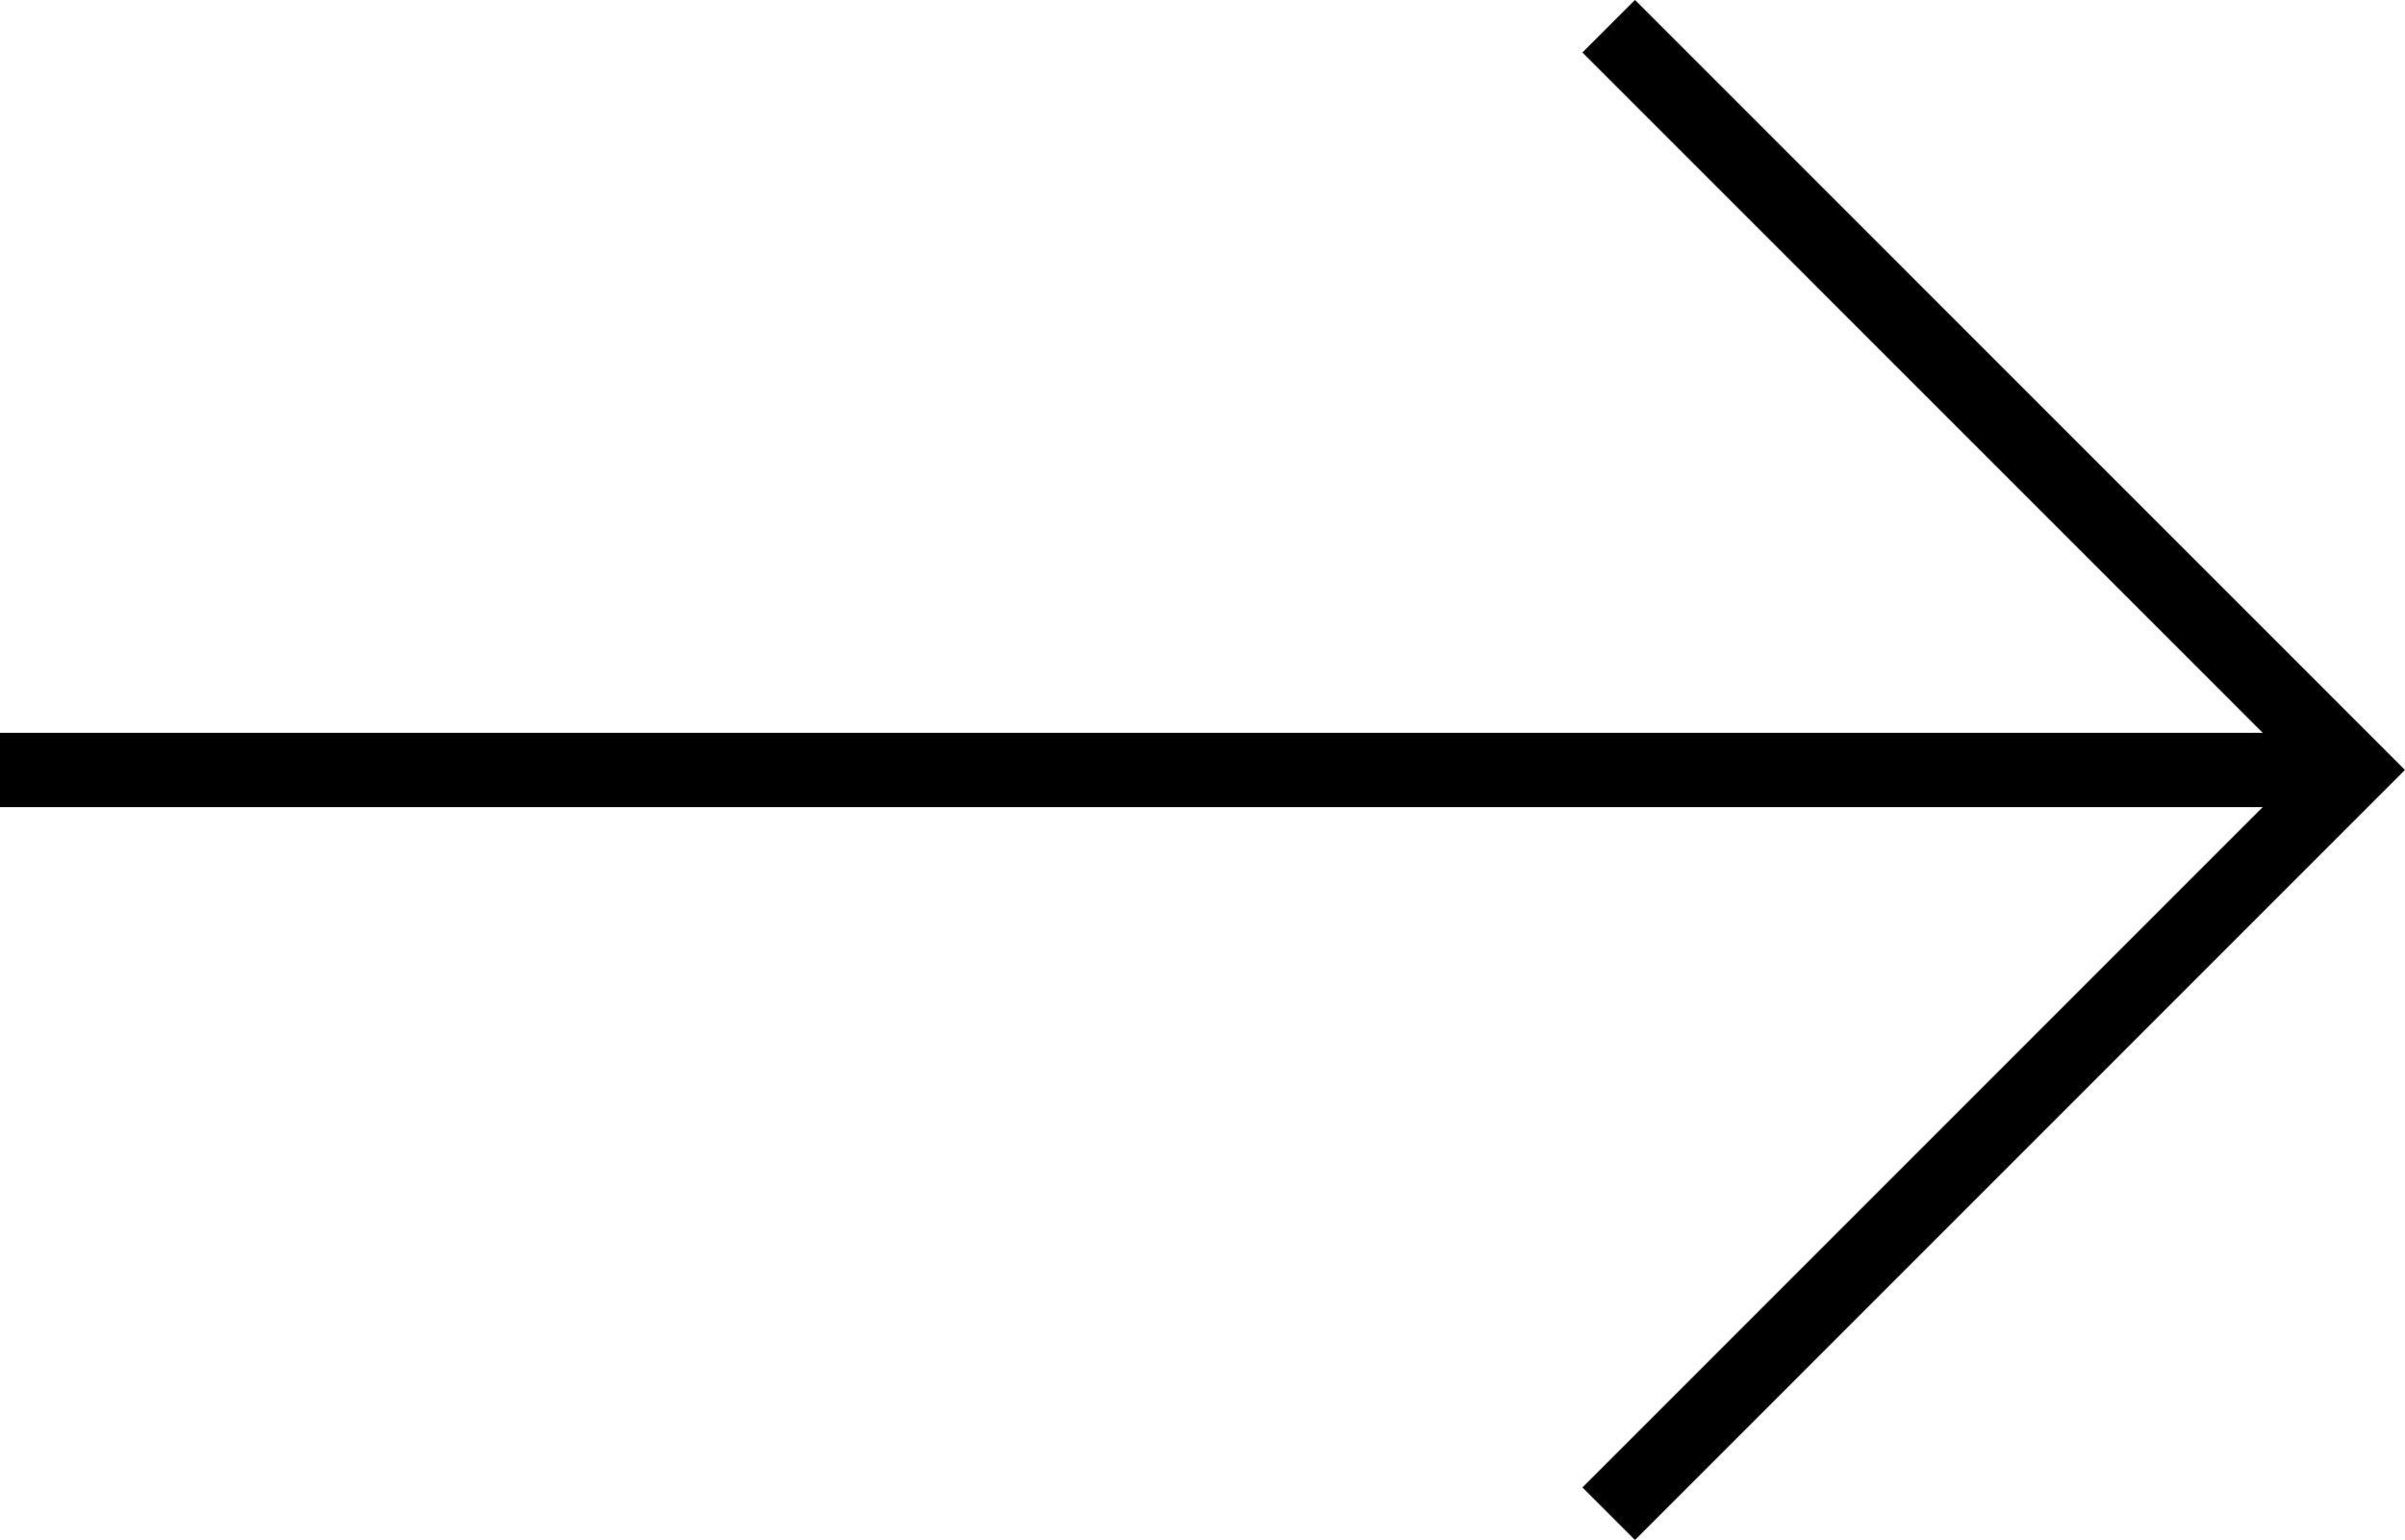
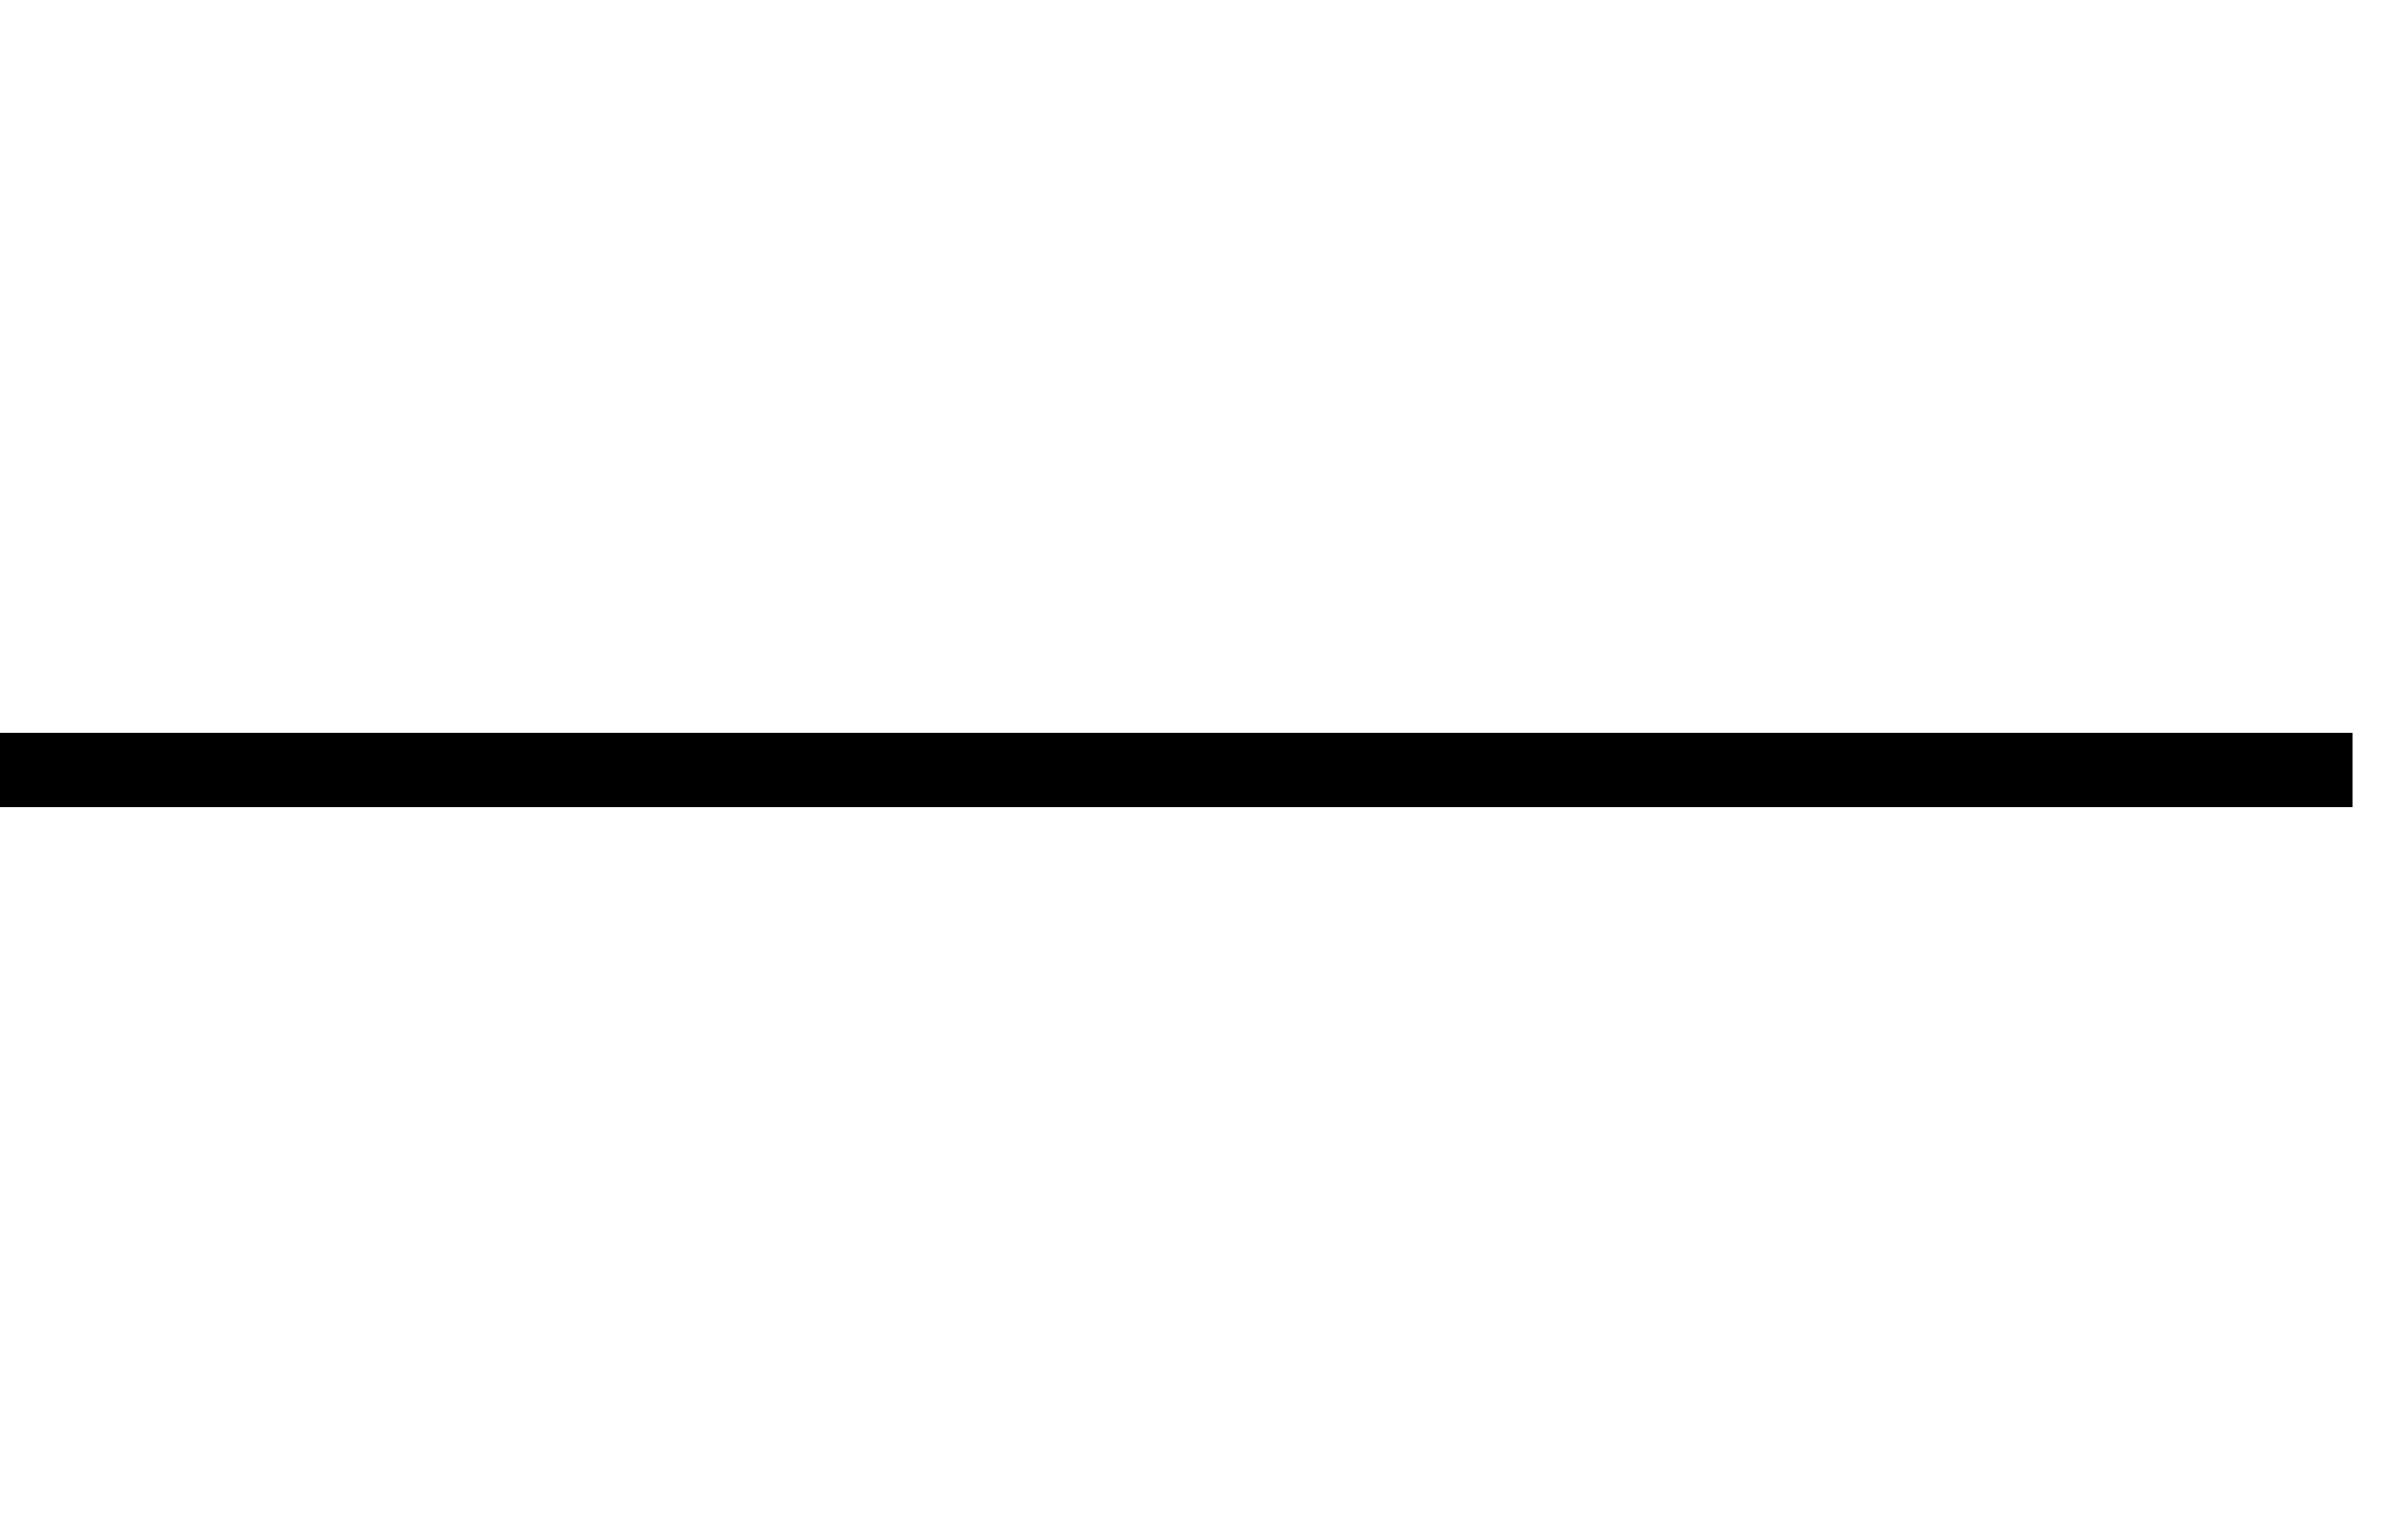
<svg xmlns="http://www.w3.org/2000/svg" width="64.711" height="41.442">
  <g data-name="Gruppe 1057" fill="none" stroke="#000" stroke-width="2">
-     <path data-name="Pfad 149" d="m43.285.705 20.011 20.014-20.011 20.015" />
    <path data-name="Pfad 150" d="M63.3 20.72H0" />
  </g>
</svg>